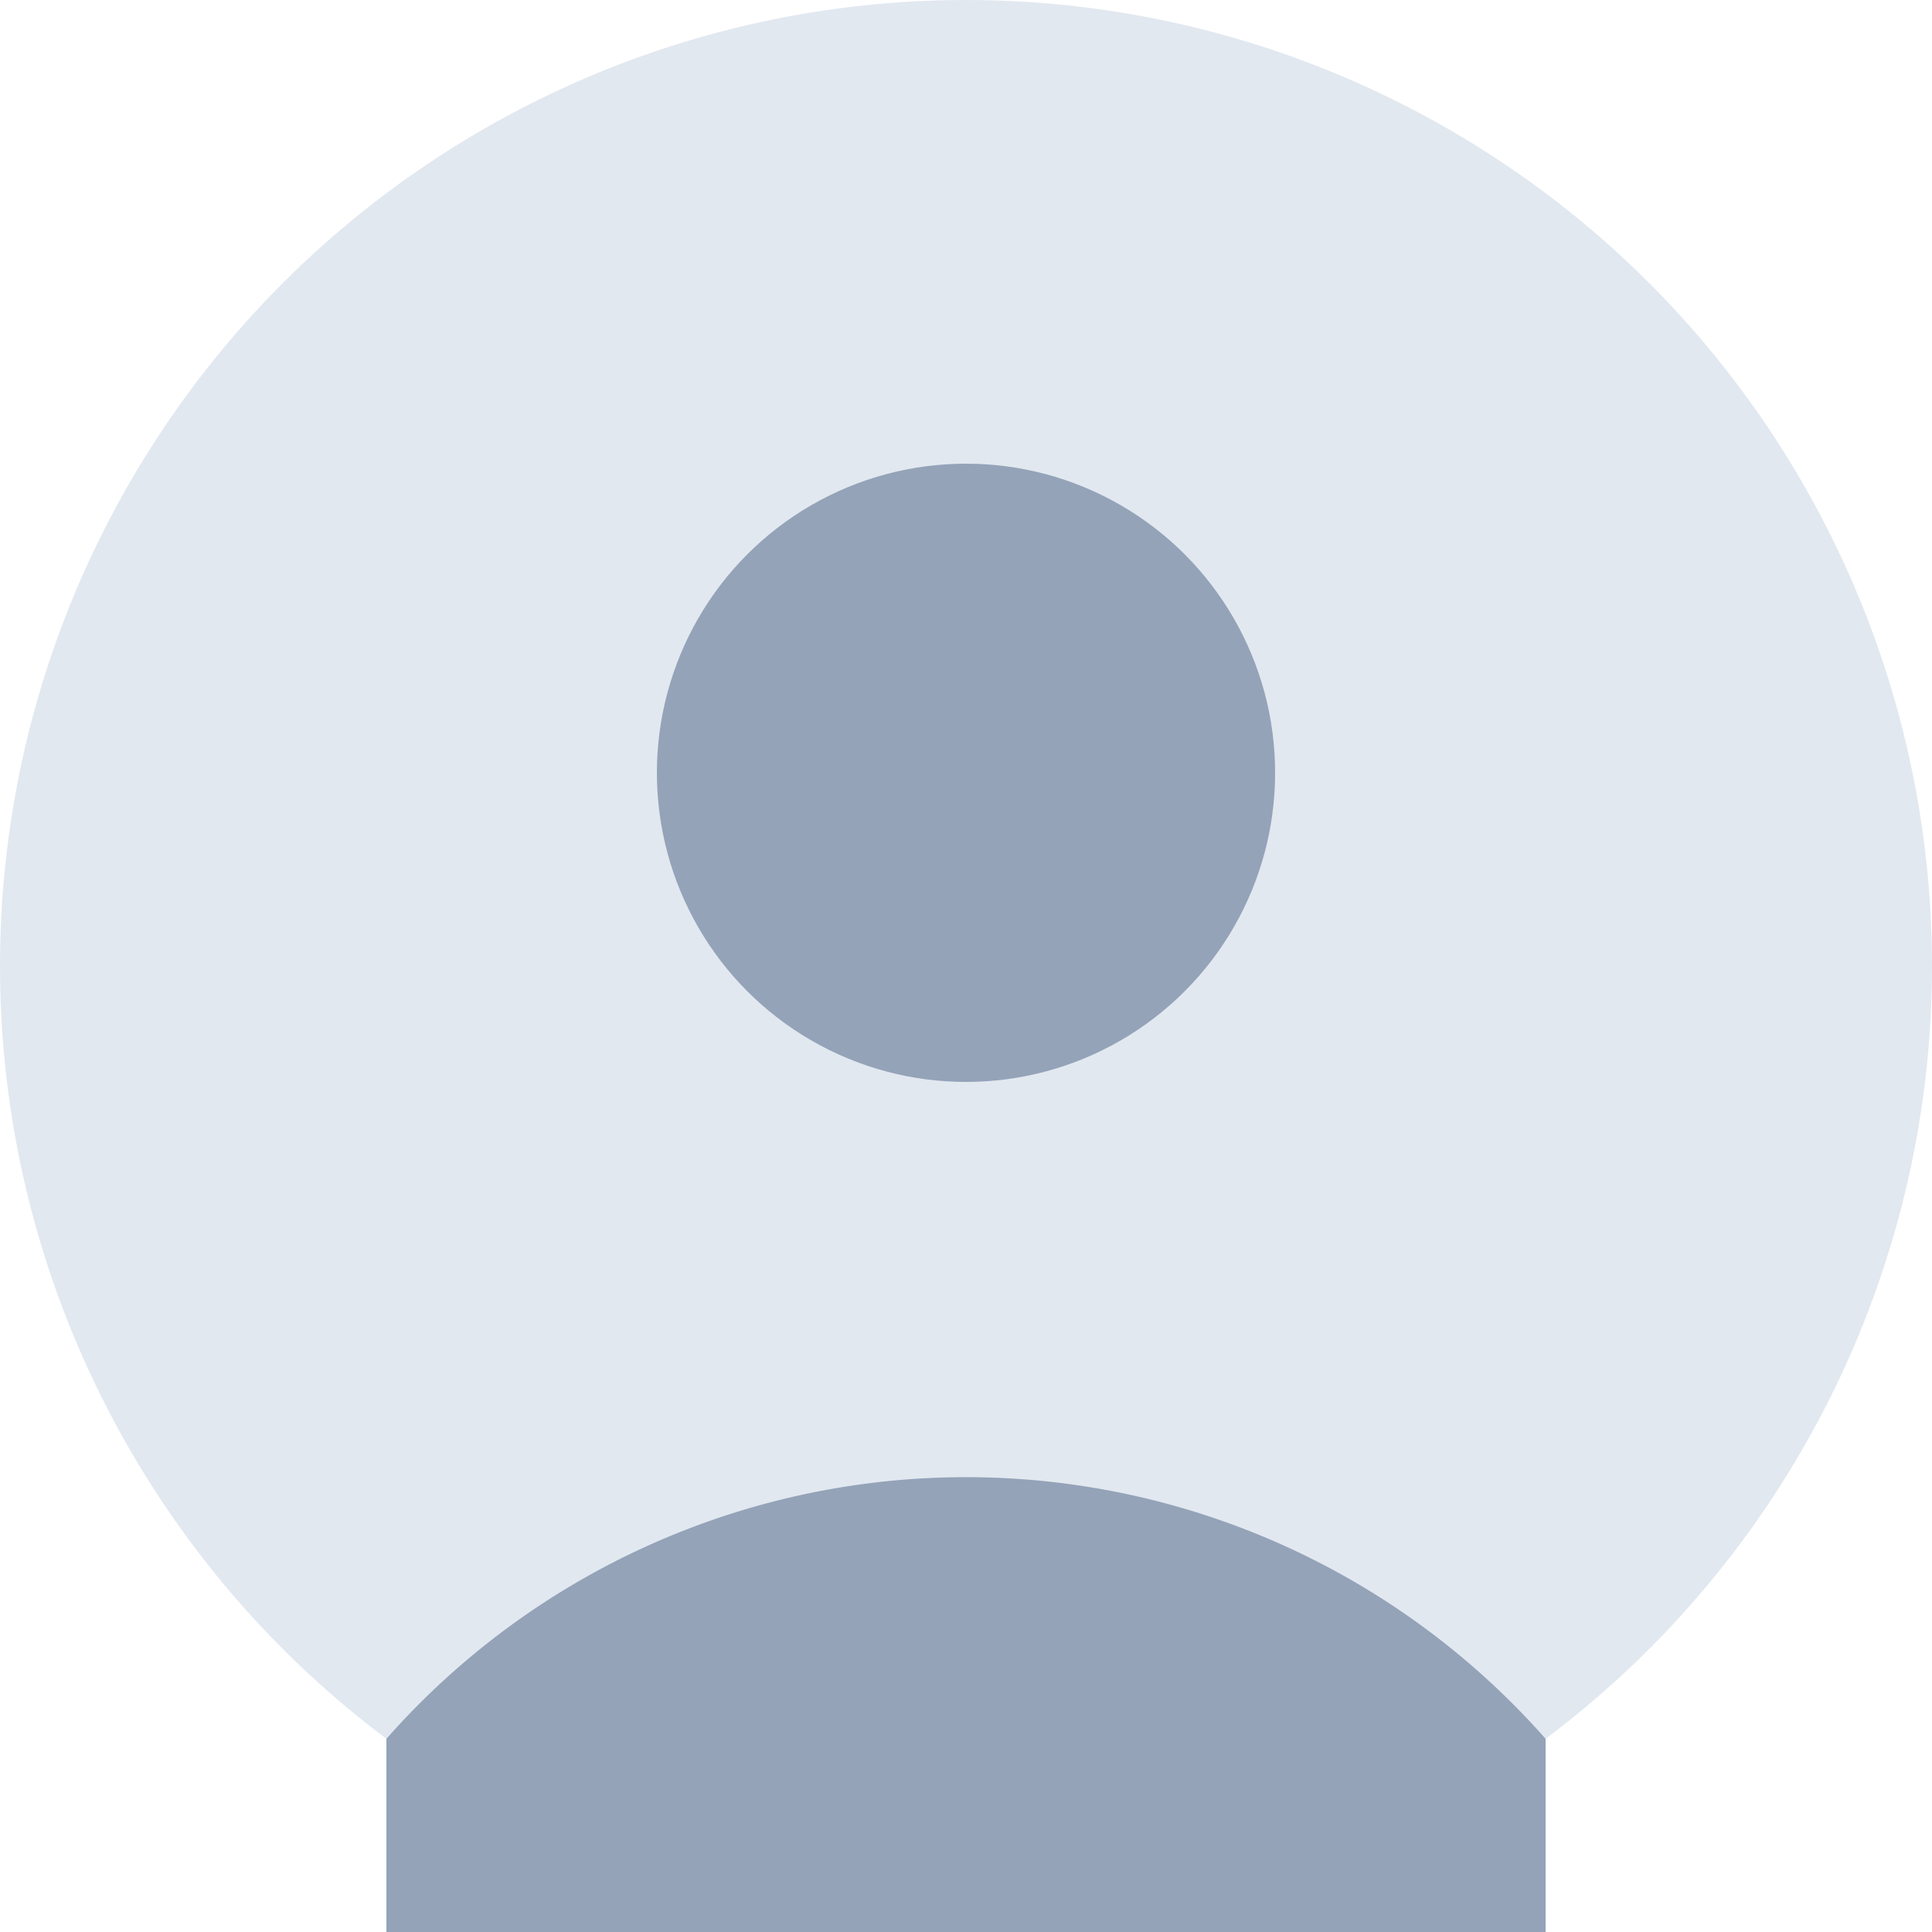
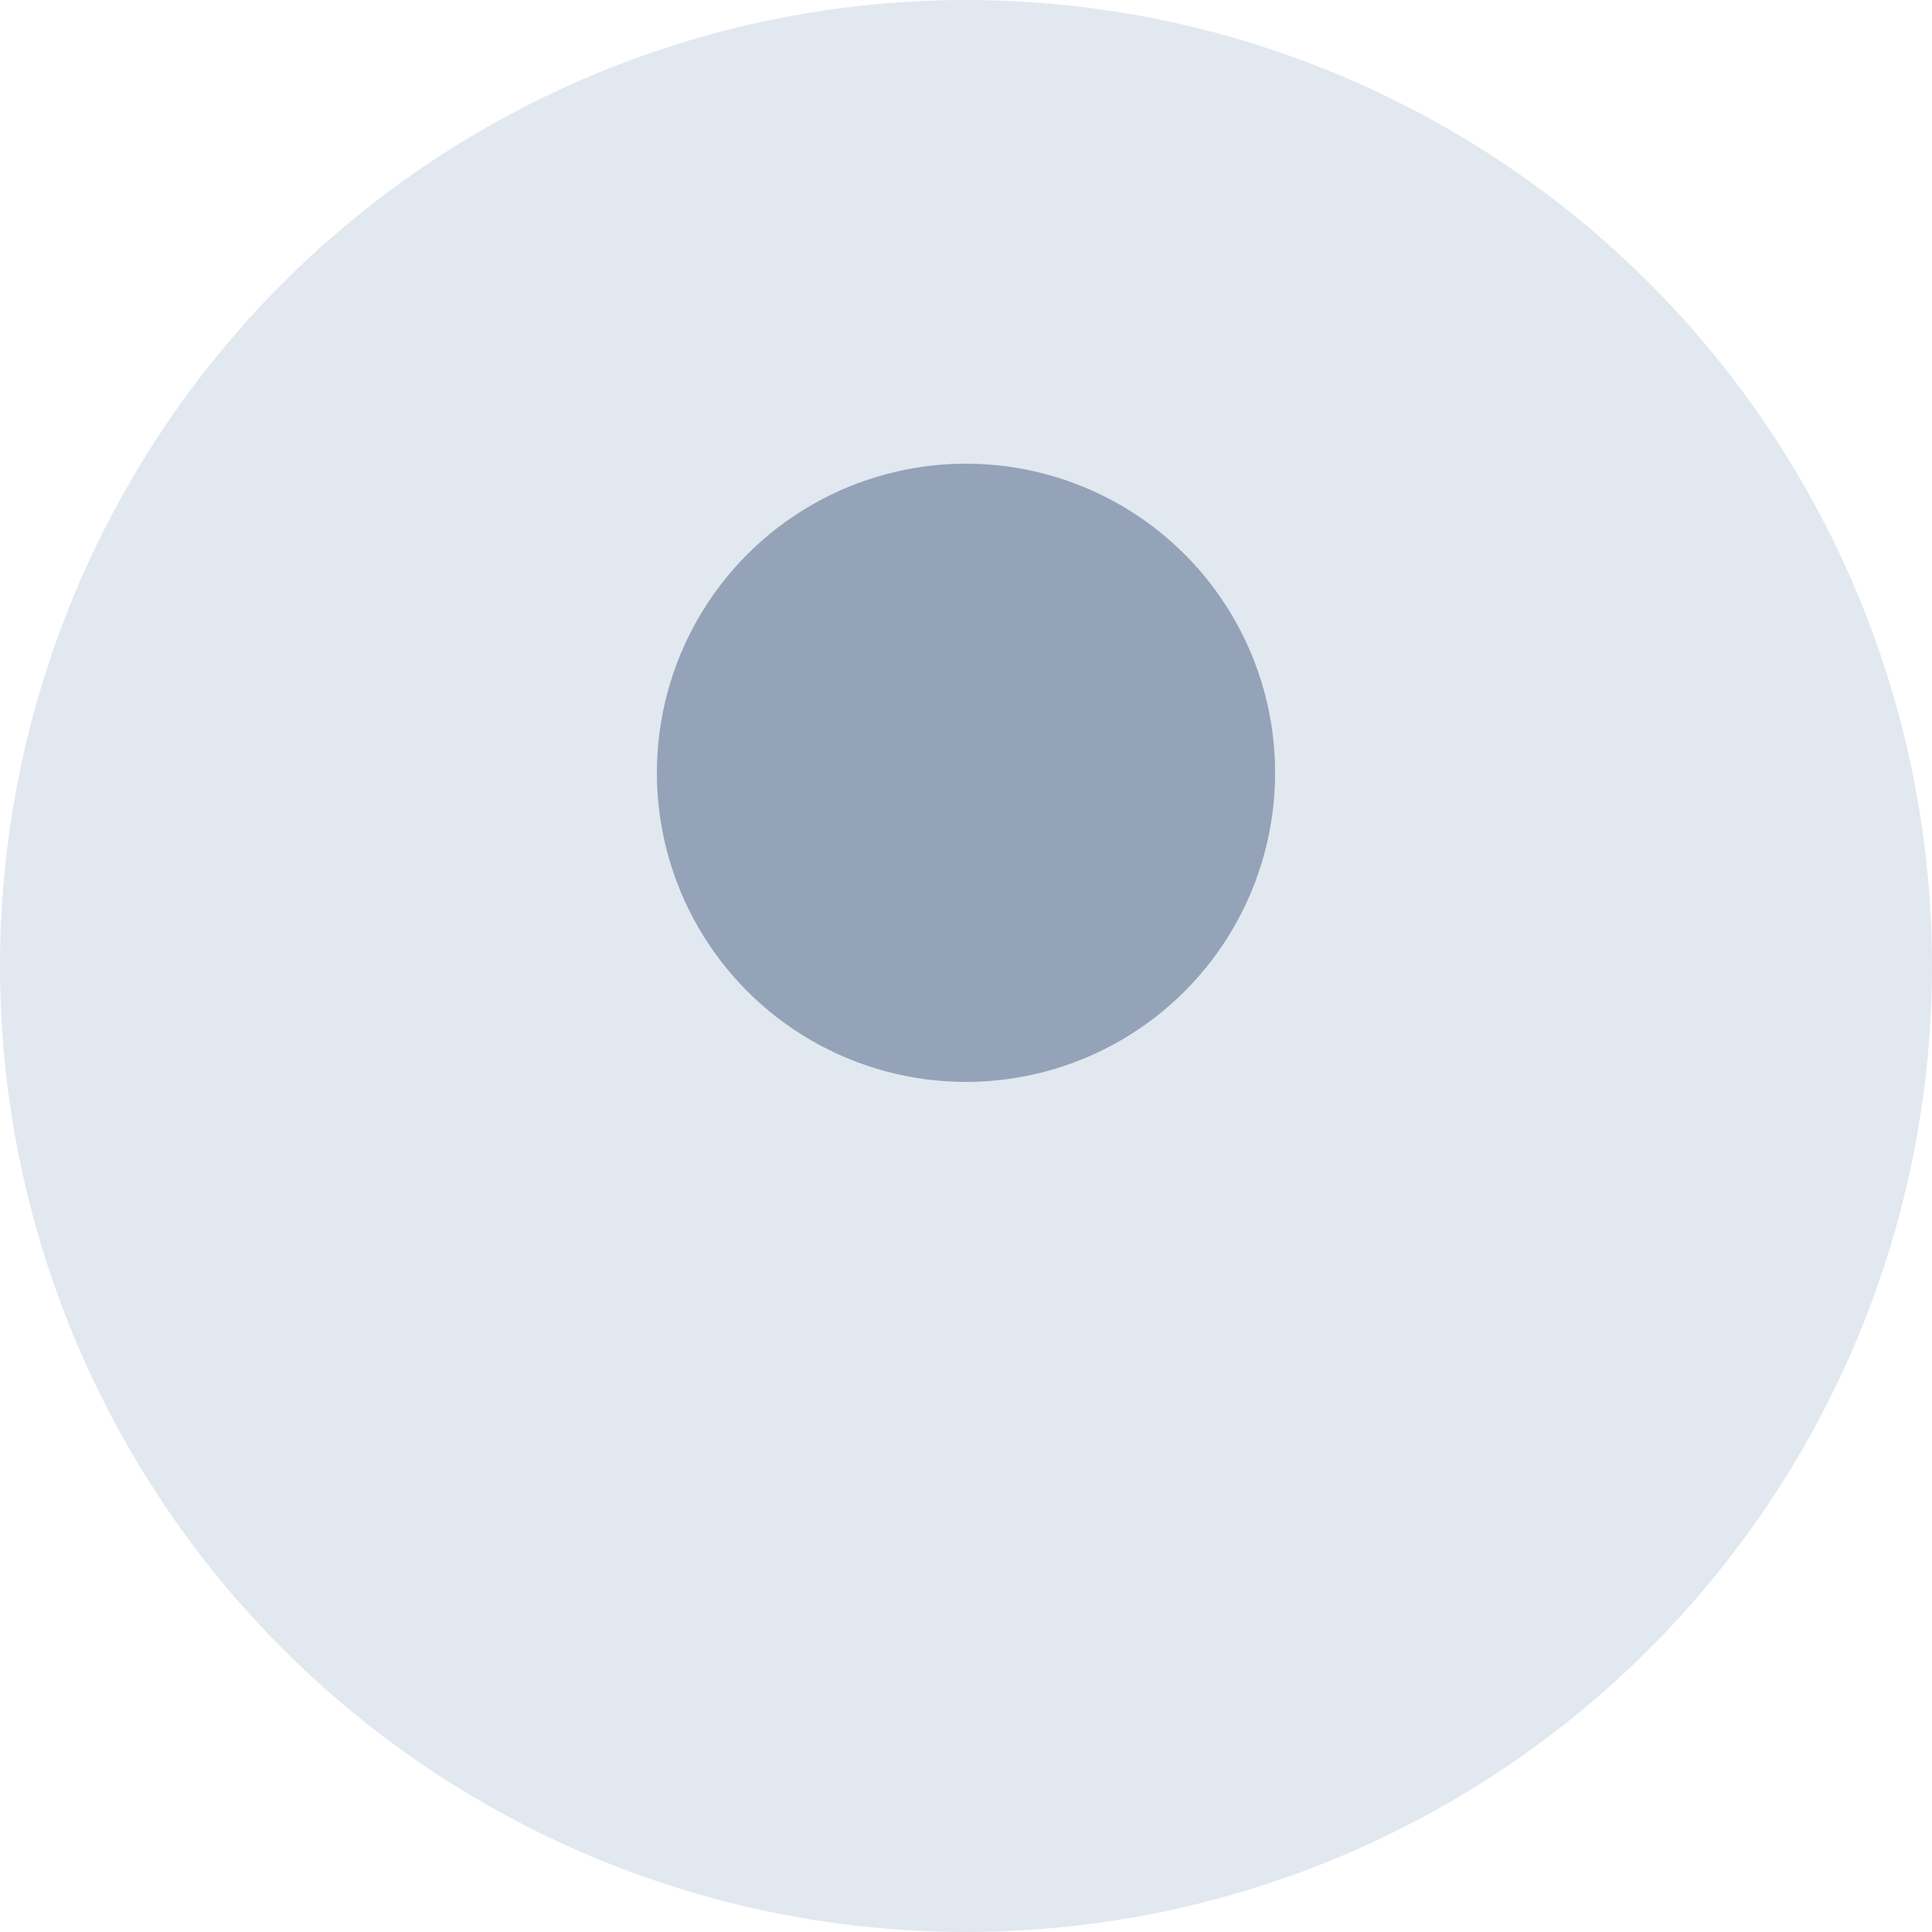
<svg xmlns="http://www.w3.org/2000/svg" viewBox="0 0 100 100">
  <circle cx="50" cy="50" r="50" fill="#e2e8f0" />
  <circle cx="50" cy="40" r="16" fill="#94a3b8" />
-   <path d="M 20,90 A 40,40 0 0,1 80,90 L 80,100 L 20,100 Z" fill="#94a3b8" />
</svg>